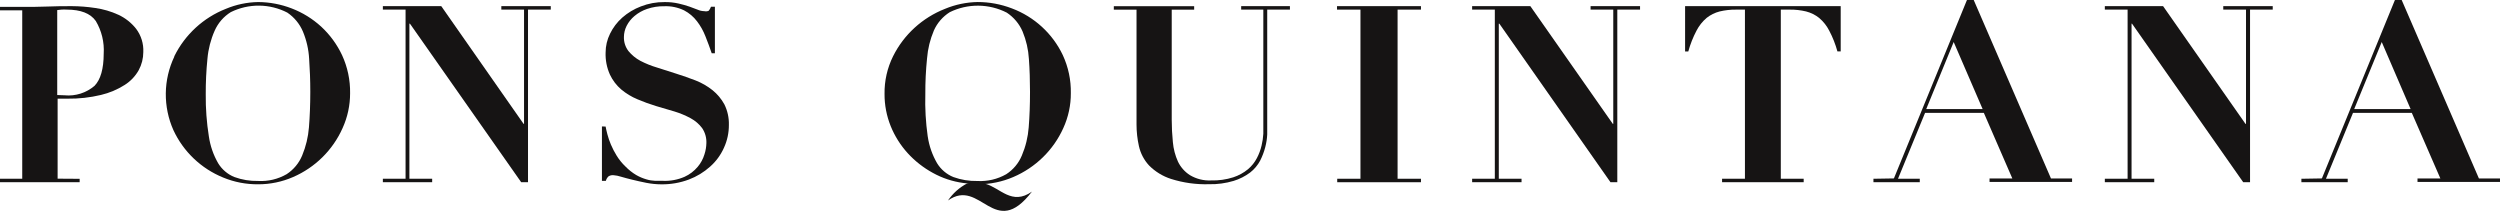
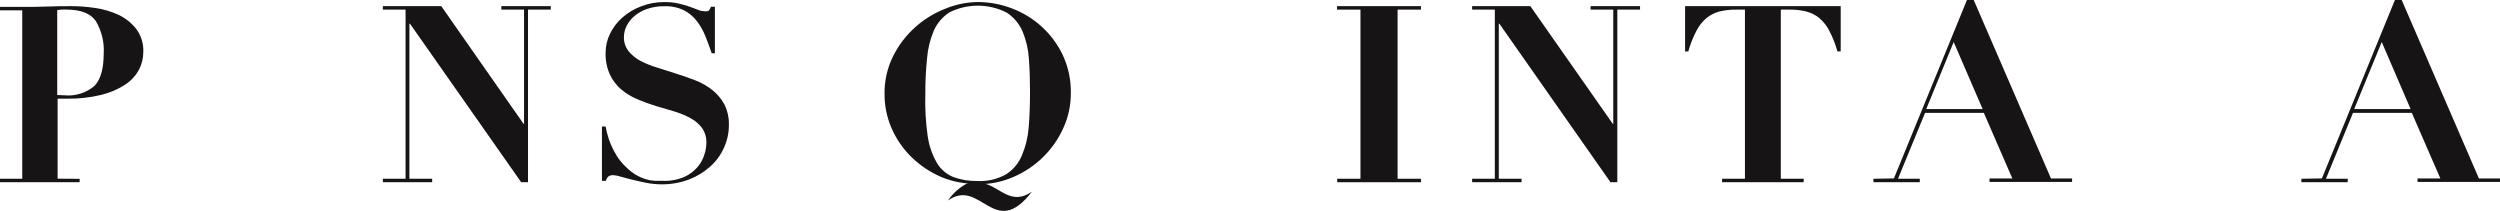
<svg xmlns="http://www.w3.org/2000/svg" id="Ebene_2" data-name="Ebene 2" viewBox="0 0 1221 103">
  <defs>
    <style>
      .cls-1 {
        fill: #161414;
        stroke-width: 0px;
      }
    </style>
  </defs>
  <g id="Ebene_1-2" data-name="Ebene 1">
    <path class="cls-1" d="M38.9,87.31v1.69H0v-1.69h10.86V5.06H0v-1.69h10.86c4.04,0,8.05,0,12.07-.17,4.01-.17,8.05-.2,12.07-.2,3.84.02,7.68.32,11.48.9,3.92.55,7.74,1.66,11.35,3.32,3.38,1.57,6.35,3.92,8.67,6.87,2.44,3.24,3.68,7.26,3.49,11.34,0,3.1-.77,6.15-2.25,8.86-1.65,2.94-4.01,5.42-6.85,7.2-3.57,2.27-7.48,3.91-11.58,4.88-5.34,1.28-10.82,1.89-16.31,1.82h-4.86v39.07l10.76.07ZM31.63,46.55c2.61.24,5.23-.05,7.73-.84s4.81-2.09,6.82-3.8c2.96-3.07,4.45-8.3,4.47-15.69.35-5.61-1.01-11.19-3.88-15.99-2.61-3.69-7.34-5.54-14.19-5.54-.84-.05-1.67-.05-2.51,0l-2.12.23v41.49l3.69.13Z" />
-     <path class="cls-1" d="M85.14,27.46c5.22-10.57,14.2-18.83,25.18-23.15,4.99-2.09,10.33-3.21,15.74-3.31,5.61.03,11.17,1.09,16.4,3.11,5.32,2.04,10.21,5.06,14.41,8.9,4.27,3.95,7.74,8.69,10.21,13.96,2.67,5.81,4,12.13,3.91,18.52.02,5.9-1.23,11.73-3.68,17.1-4.77,10.7-13.39,19.22-24.16,23.88-5.39,2.35-11.21,3.56-17.1,3.54-5.85.05-11.66-1.07-17.07-3.31-10.74-4.37-19.42-12.64-24.29-23.15-2.52-5.65-3.78-11.79-3.71-17.97.07-6.19,1.49-12.29,4.14-17.88v-.23ZM102.01,66.62c.67,4.6,2.19,9.03,4.51,13.06,1.85,3.06,4.64,5.44,7.95,6.78,3.71,1.35,7.65,2,11.6,1.92,4.86.27,9.7-.88,13.92-3.31,3.4-2.21,6.04-5.39,7.59-9.13,1.82-4.38,2.94-9.03,3.31-13.76.43-5.32.66-11.11.66-17.33,0-5.62-.2-10.95-.56-16.04-.24-4.62-1.27-9.16-3.05-13.43-1.59-3.74-4.24-6.95-7.62-9.23-4.26-2.2-8.98-3.36-13.77-3.4-4.79-.04-9.53,1.05-13.83,3.17-3.49,2.16-6.24,5.34-7.89,9.1-1.91,4.33-3.1,8.95-3.51,13.66-.58,5.78-.86,11.59-.83,17.4-.07,6.88.44,13.75,1.52,20.54Z" />
    <path class="cls-1" d="M215.51,3l40.2,57.49h.23V4.7h-11.09v-1.7h24.15v1.7h-11.12v84.3h-3.33L200.22,11.56h-.27v75.74h11.12v1.7h-24.08v-1.7h11.09V4.7h-11.09v-1.7h28.51Z" />
    <path class="cls-1" d="M295.78,61.8c.16.96.46,2.21.86,3.76.44,1.71,1.02,3.39,1.71,5.02.81,1.91,1.77,3.75,2.87,5.52,1.19,1.91,2.62,3.67,4.25,5.22,1.58,1.63,3.36,3.04,5.3,4.19,1.55.89,3.2,1.58,4.91,2.08,1.43.44,2.92.68,4.41.73h3.89c3.56.13,7.11-.55,10.38-1.98,2.46-1.12,4.65-2.78,6.39-4.86,1.5-1.77,2.62-3.82,3.29-6.04.6-1.8.92-3.68.96-5.58.1-2.59-.62-5.15-2.08-7.3-1.49-1.98-3.39-3.61-5.57-4.79-2.51-1.36-5.14-2.47-7.87-3.3l-9.09-2.68c-3.08-.94-6.1-2.04-9.06-3.3-2.86-1.19-5.53-2.8-7.91-4.79-2.34-2-4.22-4.48-5.53-7.26-1.52-3.38-2.24-7.06-2.11-10.76,0-3.2.74-6.35,2.17-9.21,1.45-2.99,3.47-5.66,5.96-7.86,2.69-2.36,5.78-4.22,9.12-5.48,3.67-1.44,7.59-2.15,11.53-2.11,2.34-.04,4.67.21,6.95.73,1.77.4,3.52.9,5.24,1.49,1.51.53,2.83,1.02,3.98,1.49,1.04.47,2.16.71,3.29.73.71.17,1.45.1,2.11-.2.49-.59.87-1.26,1.12-1.98h1.91v22.75h-1.55c-.96-2.81-1.98-5.55-3.06-8.26-1.02-2.64-2.4-5.12-4.12-7.36-1.69-2.23-3.85-4.06-6.32-5.35-3.01-1.45-6.32-2.14-9.65-2.01-2.87-.06-5.72.39-8.43,1.32-2.25.76-4.34,1.93-6.16,3.47-1.58,1.32-2.88,2.95-3.82,4.79-.85,1.67-1.3,3.51-1.32,5.38-.09,2.5.69,4.95,2.21,6.93,1.61,1.95,3.57,3.56,5.8,4.76,2.62,1.36,5.37,2.47,8.2,3.3l9.42,3.01c3.29,1.02,6.36,2.15,9.42,3.3,2.95,1.16,5.71,2.75,8.2,4.72,2.37,1.91,4.34,4.26,5.8,6.93,1.55,3.12,2.31,6.58,2.21,10.07.02,3.84-.8,7.64-2.4,11.13-1.57,3.52-3.87,6.66-6.75,9.21-3.04,2.73-6.56,4.87-10.38,6.31-4.3,1.61-8.85,2.4-13.44,2.35-2.47-.01-4.93-.26-7.35-.73-2.44-.5-4.71-.99-6.82-1.52-2.11-.53-3.99-.99-5.6-1.49-1.18-.39-2.41-.63-3.66-.73-.83-.07-1.66.13-2.37.56-.64.6-1.1,1.36-1.32,2.21h-1.91v-26.58l1.78.07Z" />
-     <path class="cls-1" d="M583.23,3.03v1.68h-10.96v53.76c0,3.66.19,7.32.56,10.96.29,3.29,1.13,6.51,2.49,9.51,1.3,2.7,3.32,4.99,5.84,6.6,3.14,1.87,6.76,2.77,10.4,2.58,3.64.1,7.28-.41,10.76-1.52,2.62-.85,5.05-2.18,7.18-3.93,1.82-1.52,3.31-3.4,4.4-5.51,1.01-1.93,1.77-3.98,2.26-6.11.46-1.88.74-3.81.85-5.74V4.68h-10.82v-1.68h23.81v1.68h-11.09v60.99c-.1,2.09-.42,4.15-.95,6.17-.59,2.29-1.43,4.5-2.49,6.6-1.21,2.26-2.87,4.24-4.89,5.81-2.43,1.82-5.16,3.21-8.07,4.1-3.89,1.16-7.94,1.71-12,1.62-6.29.19-12.56-.68-18.57-2.58-4.06-1.3-7.75-3.56-10.76-6.6-2.43-2.63-4.13-5.87-4.92-9.38-.79-3.5-1.18-7.08-1.18-10.66V4.72h-11.09v-1.68h39.23Z" />
    <path class="cls-1" d="M694,3v1.7h-11.42v82.6h11.42v1.7h-40.9v-1.7h11.35V4.7h-11.45v-1.7h41Z" />
    <path class="cls-1" d="M747.42,3l40.27,57.49h.23V4.7h-11.08v-1.7h24.16v1.7h-11.11v84.3h-3.33l-54.28-77.44h-.27v75.74h11.11v1.7h-24.13v-1.7h11.08V4.7h-11.08v-1.7h28.42Z" />
    <path class="cls-1" d="M847.84,4.7c-2.69-.03-5.38.27-7.99.9-2.3.59-4.46,1.66-6.32,3.13-2.04,1.73-3.72,3.85-4.95,6.23-1.7,3.23-3.05,6.64-4.01,10.16h-1.57V3h76v22.12h-1.6c-.96-3.52-2.31-6.93-4.01-10.16-1.22-2.38-2.9-4.49-4.95-6.23-1.86-1.47-4.02-2.54-6.32-3.13-2.62-.63-5.3-.93-7.99-.9h-4.38v82.6h11.17v1.7h-39.86v-1.7h11.17V4.7h-4.38Z" />
    <path class="cls-1" d="M924.98,87.15L960.66,0h3.3l37.73,87.15h10.31v1.69h-40.31v-1.69h11.13l-13.91-32.02h-28.71l-13.22,32.18h10.64v1.69h-22.63v-1.69l9.98-.17ZM940.77,53.27h27.55l-14.14-32.75-13.41,32.75Z" />
-     <path class="cls-1" d="M1056.45,3l40.24,57.49h.26V4.7h-11.11v-1.7h24.16v1.7h-11.08v84.3h-3.33l-54.31-77.44h-.23v75.74h11.08v1.7h-24.13v-1.7h11.12V4.7h-11.12v-1.7h28.45Z" />
    <path class="cls-1" d="M1134.01,87.15L1169.68,0h3.3l37.72,87.15h10.3v1.69h-40.29v-1.69h11.16l-13.94-32.02h-28.73l-13.21,32.18h10.63v1.69h-22.62v-1.69l10.01-.17ZM1149.79,53.27h27.55l-14.1-32.75-13.45,32.75Z" />
    <path class="cls-1" d="M470.44,89.36c-5.22-.71-10.26-2.38-14.85-4.93-4.59-2.51-8.73-5.75-12.24-9.59-3.54-3.89-6.36-8.37-8.33-13.23-2.01-5-3.04-10.33-3.01-15.71-.1-6.39,1.33-12.71,4.18-18.45,5.27-10.56,14.32-18.81,25.39-23.15,5.04-2.09,10.43-3.21,15.89-3.31,5.72,0,11.39,1.06,16.73,3.11,10.99,4.13,19.91,12.33,24.89,22.85,2.68,5.81,4.02,12.13,3.91,18.52.04,5.89-1.22,11.73-3.68,17.1-4.81,10.7-13.52,19.22-24.39,23.88-5.45,2.35-11.34,3.56-17.3,3.54-1.71.1-6.19-.5-7.19-.63ZM453.11,66.64c.67,4.6,2.22,9.03,4.55,13.06,1.86,3.05,4.66,5.43,7.99,6.78,3.75,1.35,7.72,2,11.71,1.92,4.92.27,9.81-.88,14.08-3.31,3.42-2.2,6.08-5.39,7.63-9.13,1.86-4.38,2.99-9.02,3.35-13.76.43-5.32.64-11.11.64-17.33,0-5.62-.17-10.95-.54-16.04-.27-4.61-1.31-9.15-3.08-13.43-1.61-3.76-4.3-6.96-7.73-9.23-4.3-2.2-9.05-3.36-13.89-3.4-4.84-.04-9.61,1.05-13.94,3.17-3.42,2.15-6.12,5.26-7.76,8.93-1.85,4.35-2.98,8.96-3.35,13.66-.59,5.78-.87,11.59-.84,17.4-.2,6.92.2,13.85,1.17,20.7Z" />
    <path class="cls-1" d="M481.27,89.78c7.22,1.9,12.89,10.77,22.73,3.8-18.4,24.08-25.02-7.01-41,4.34,2.36-3.49,5.55-6.35,9.3-8.31,2.93-.87,6.07-.81,8.97.17Z" />
  </g>
</svg>